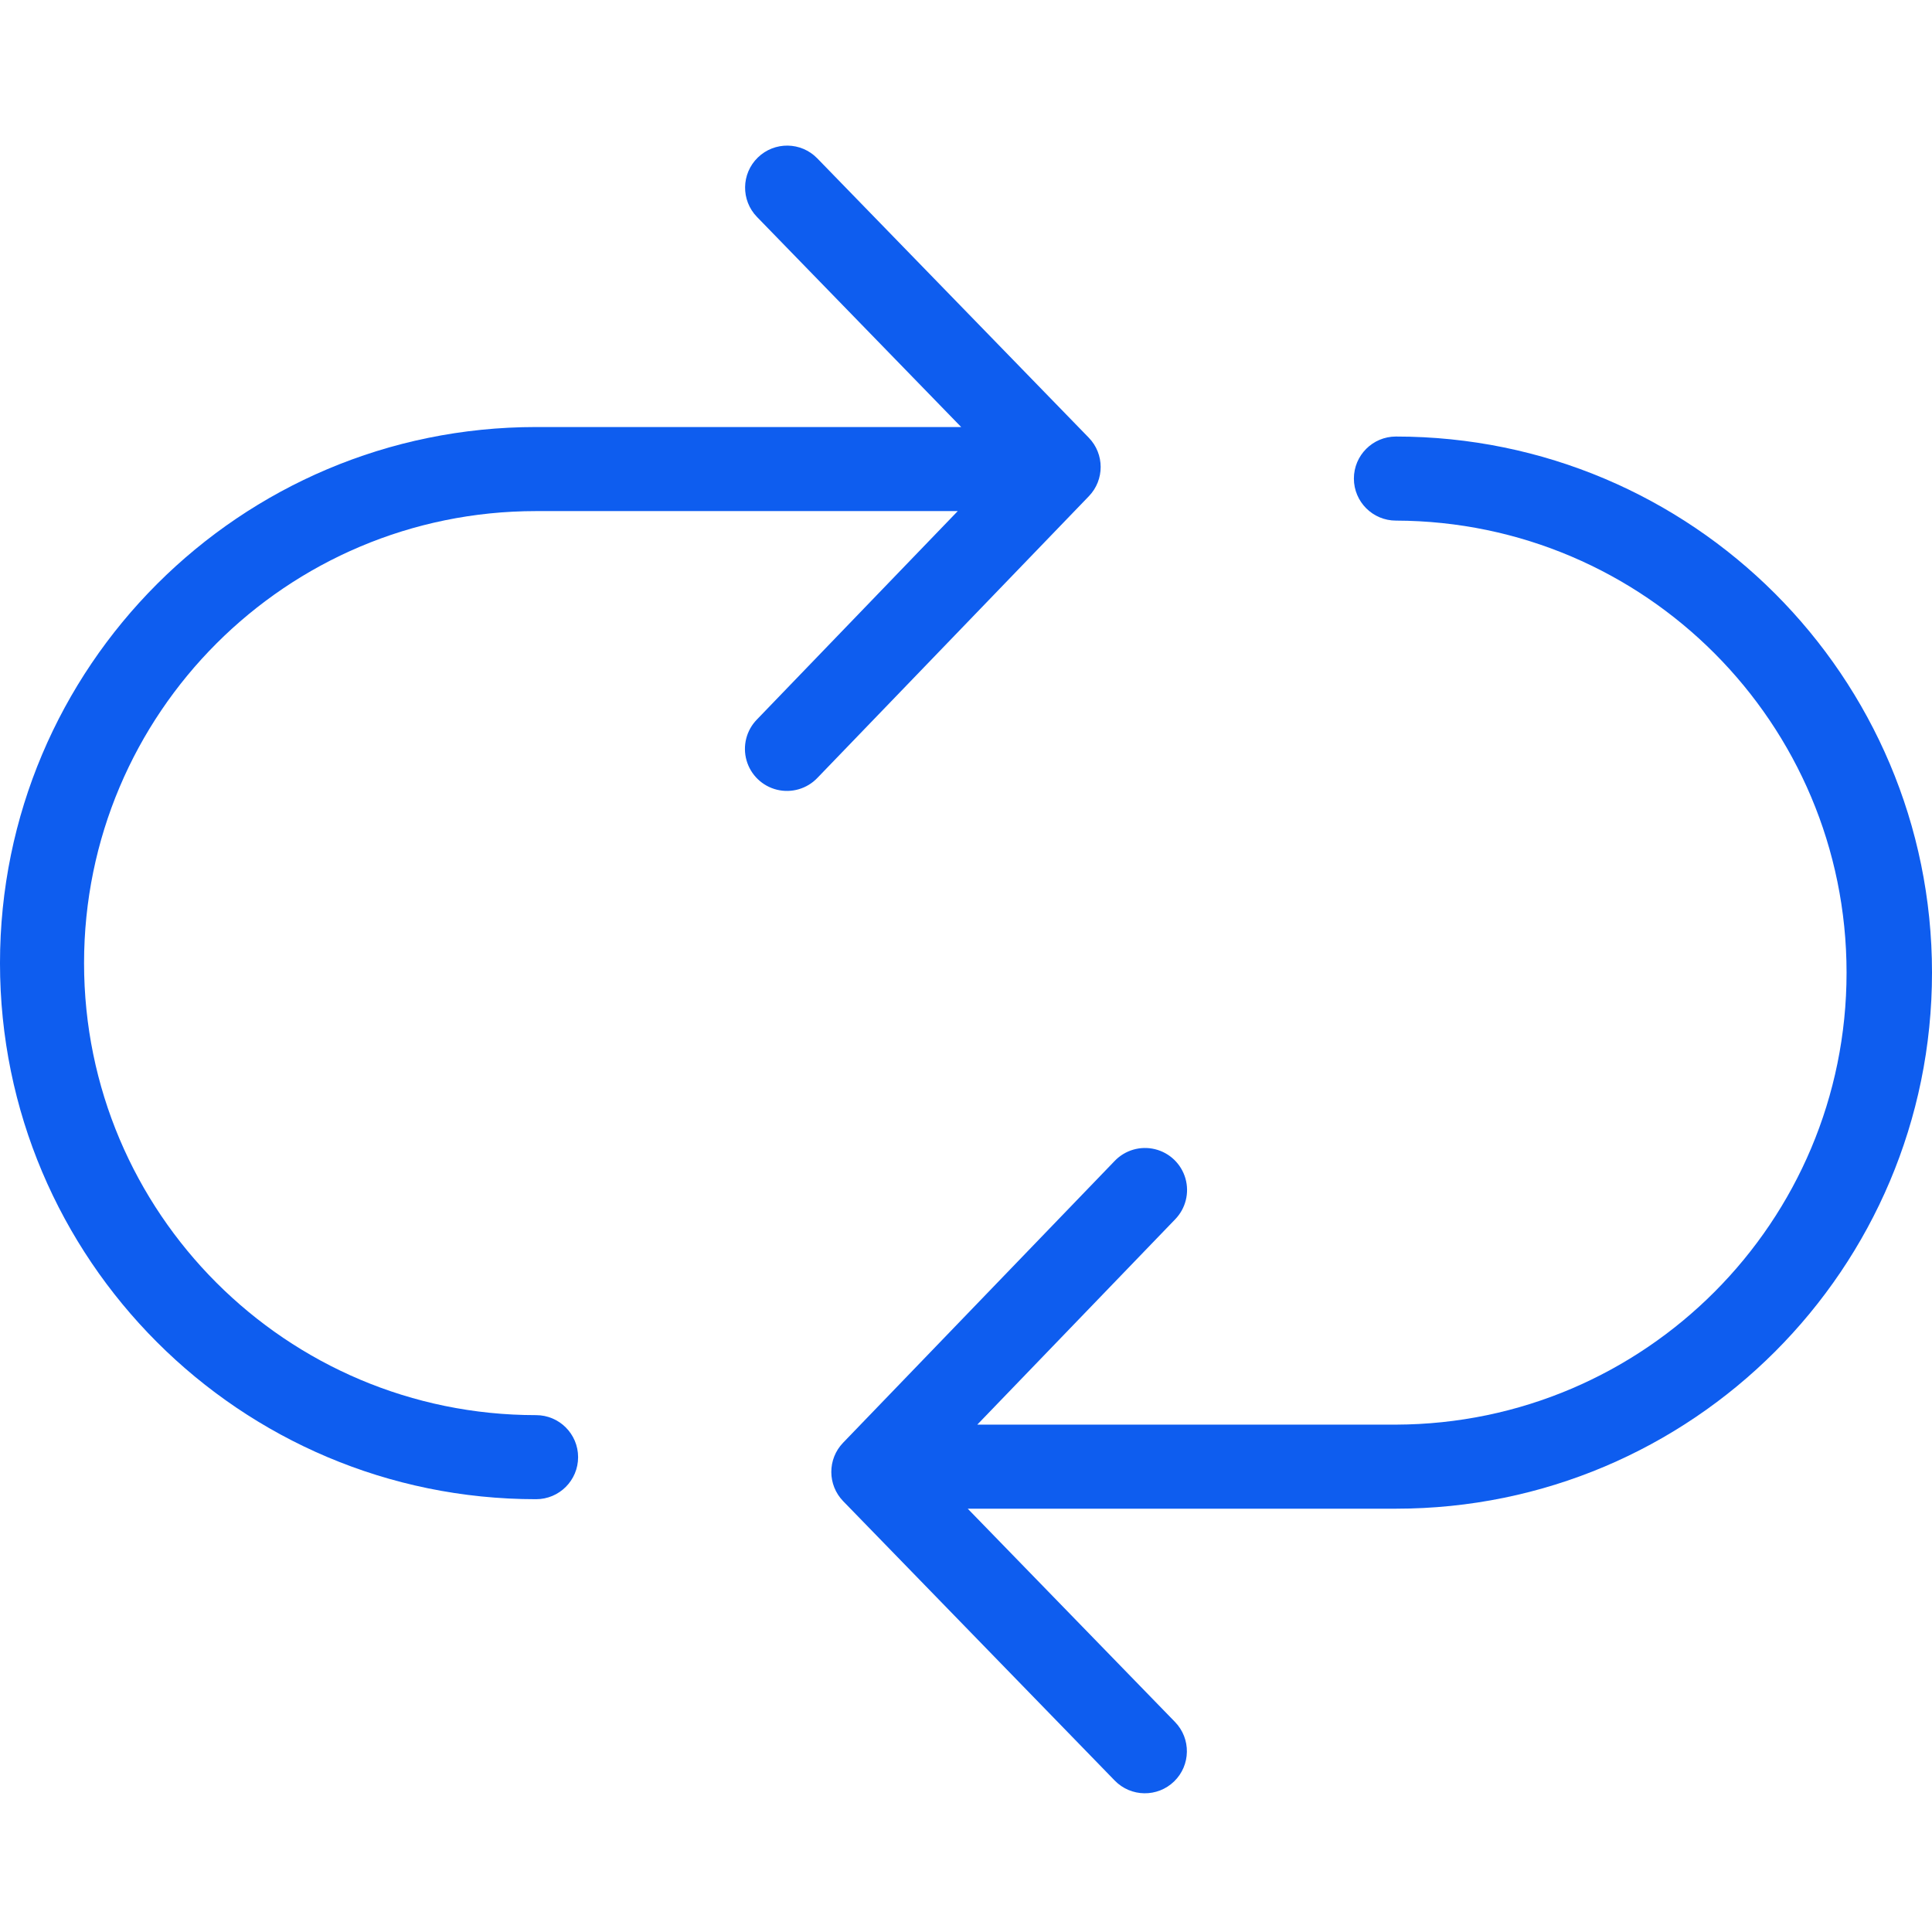
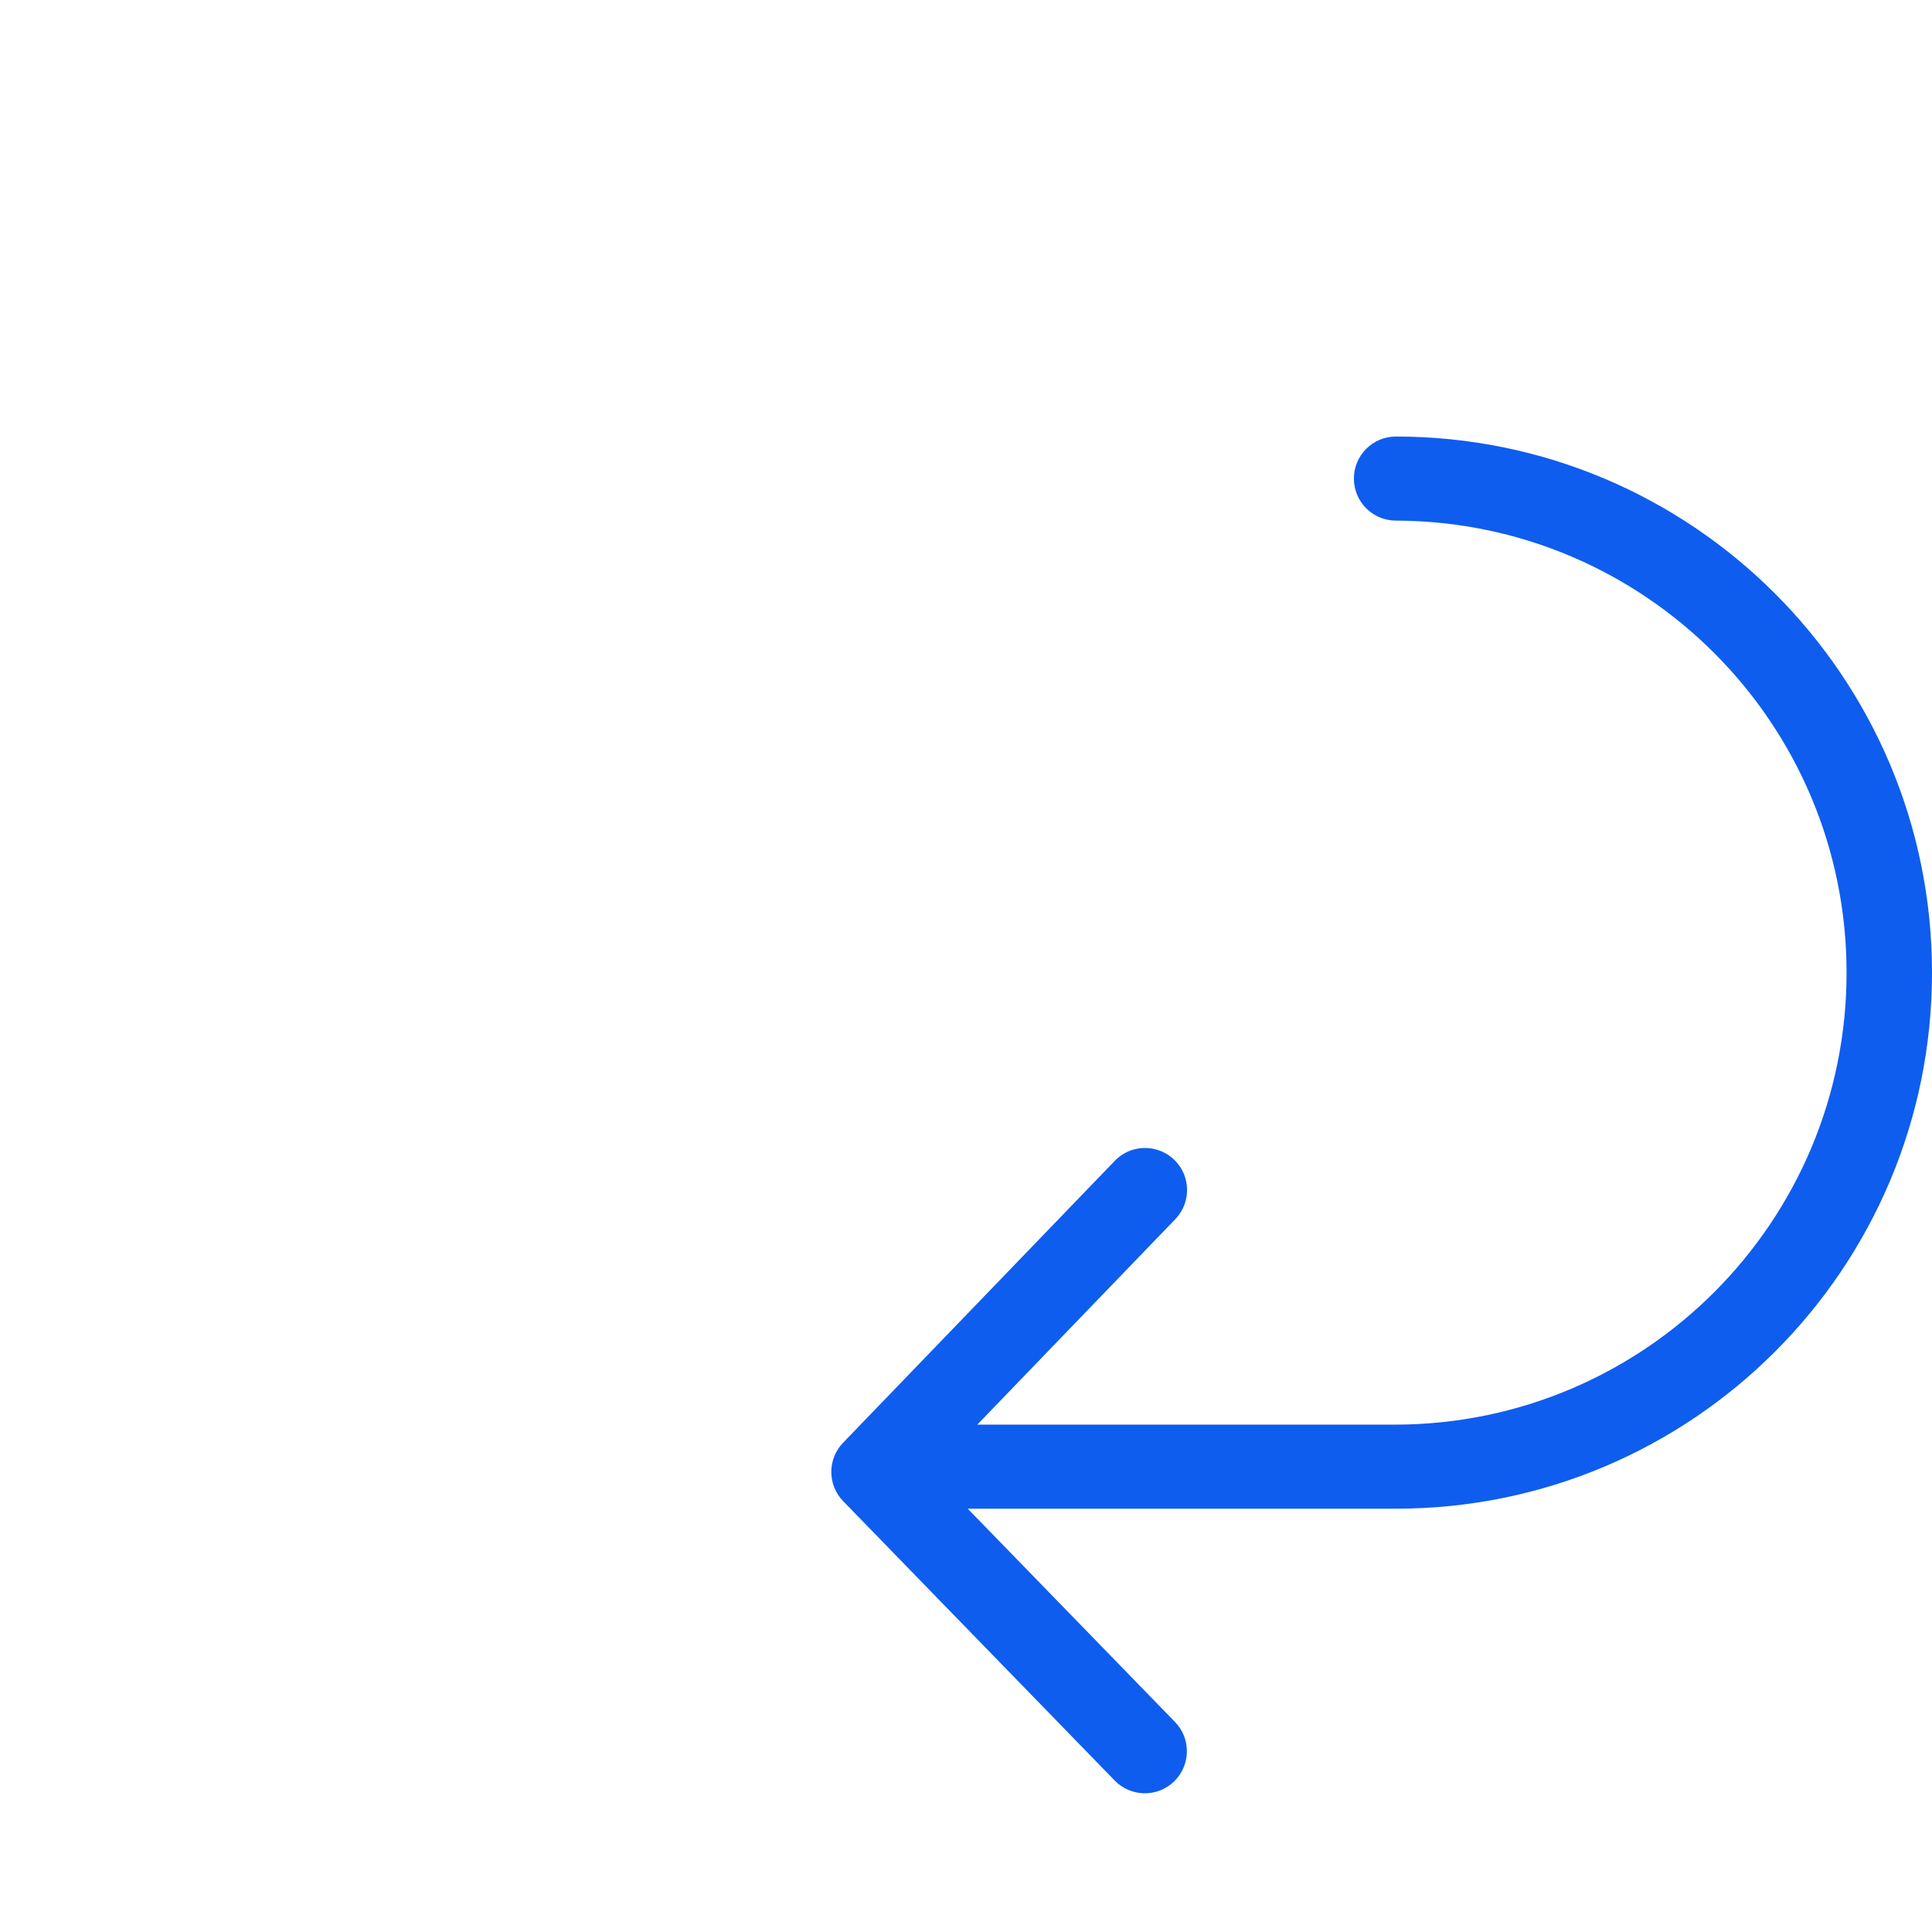
<svg xmlns="http://www.w3.org/2000/svg" height="512px" viewBox="0 -34 459.643 459" width="512px">
  <g>
    <path d="m332.105 69.535c-5.523 0-10 4.477-10 10 0 5.52 4.477 10 10 10 59.262.18 107.211 48.273 107.211 107.539s-47.949 107.359-107.211 107.539h-99.598l47.066-48.836c2.504-2.57 3.441-6.281 2.457-9.73-.984-3.445-3.742-6.105-7.227-6.961-3.48-.859-7.156.215-9.629 2.812l-64.594 67.023c-3.746 3.883-3.734 10.039.027 13.91l64.594 66.457c3.848 3.961 10.18 4.051 14.141.203 3.961-3.852 4.051-10.18.203-14.141l-49.312-50.738h101.867c70.441 0 127.543-57.102 127.543-127.539s-57.102-127.539-127.543-127.539zm0 0" data-original="#000000" class="active-path" data-old_color="#000000" fill="#0E5DEF" />
-     <path d="m259.031 69.812-64.594-66.461c-3.848-3.961-10.18-4.051-14.141-.199-3.961 3.848-4.051 10.18-.199 14.141l48.578 49.98h-101.137c-70.438 0-127.539 57.102-127.539 127.539 0 70.441 57.102 127.543 127.539 127.543 5.523 0 10-4.48 10-10 0-5.523-4.477-10-10-10-59.391 0-107.539-48.148-107.539-107.543 0-59.391 48.148-107.539 107.539-107.539h100.324l-47.793 49.594c-2.504 2.566-3.441 6.281-2.457 9.727.984 3.449 3.742 6.105 7.223 6.965 3.484.855 7.16-.215 9.633-2.812l64.594-67.023c3.742-3.887 3.73-10.043-.031-13.91zm0 0" data-original="#000000" class="active-path" data-old_color="#000000" fill="#0E5DEF" />
  </g>
</svg>